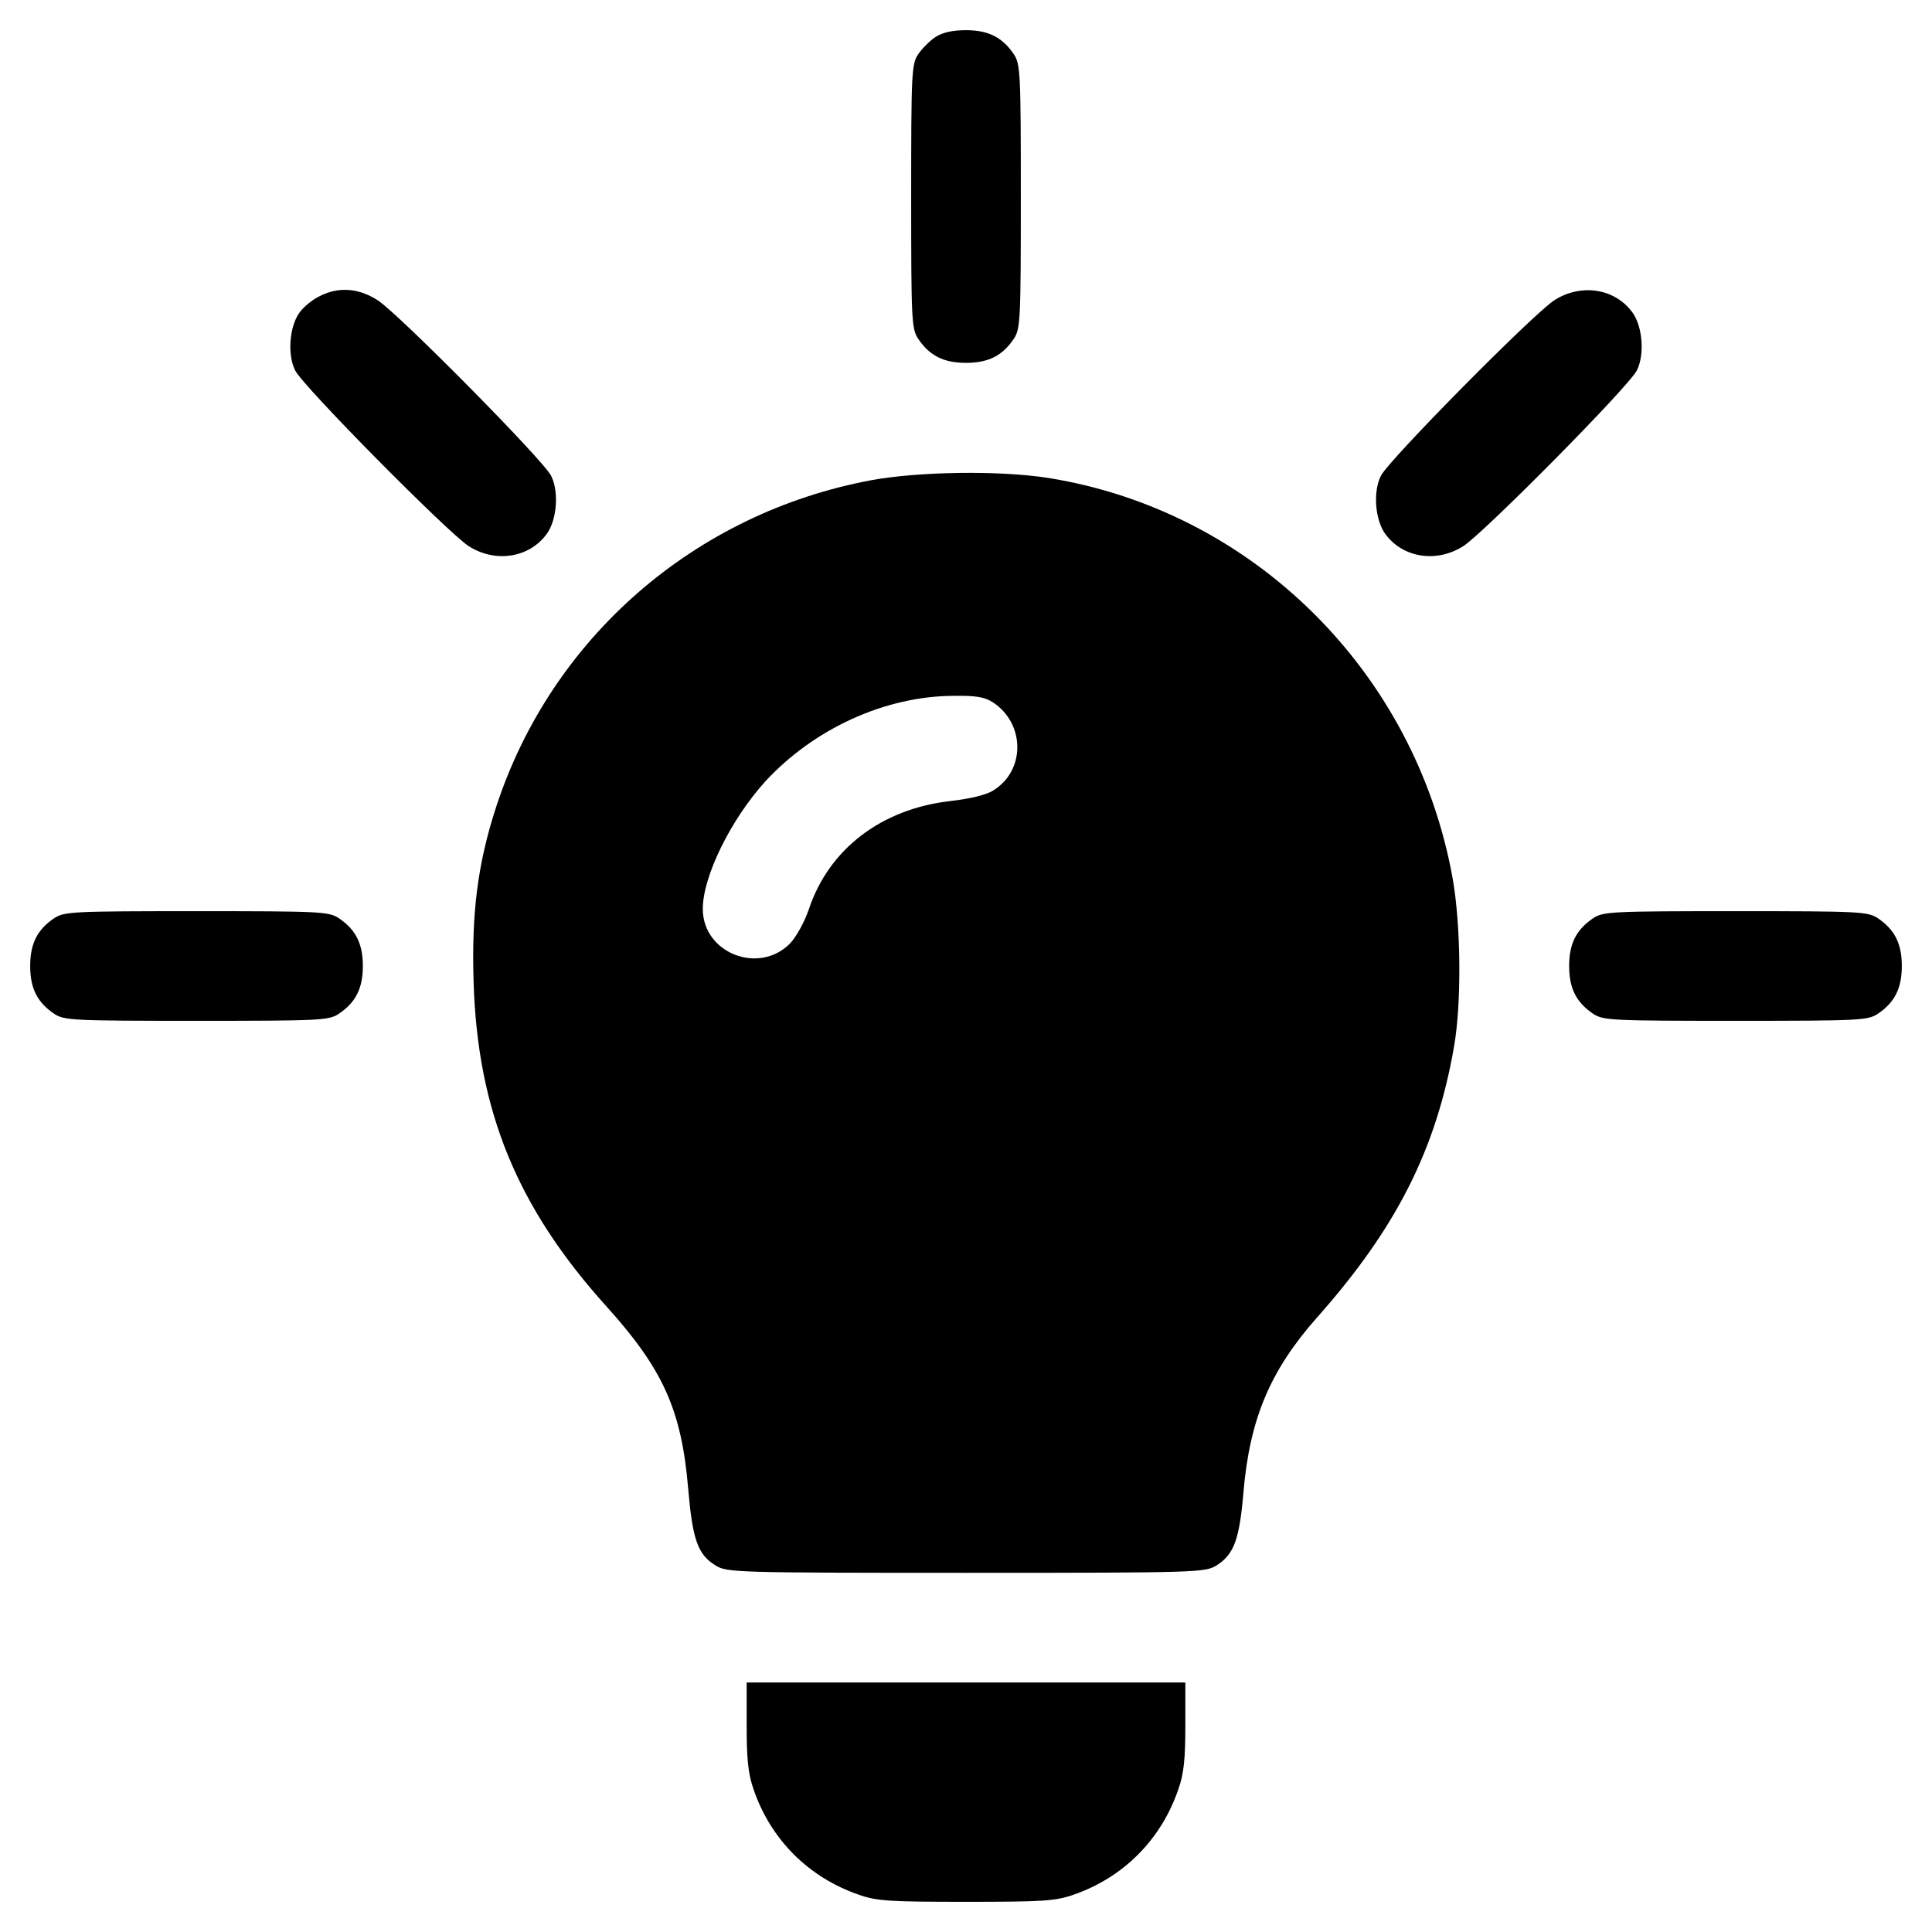
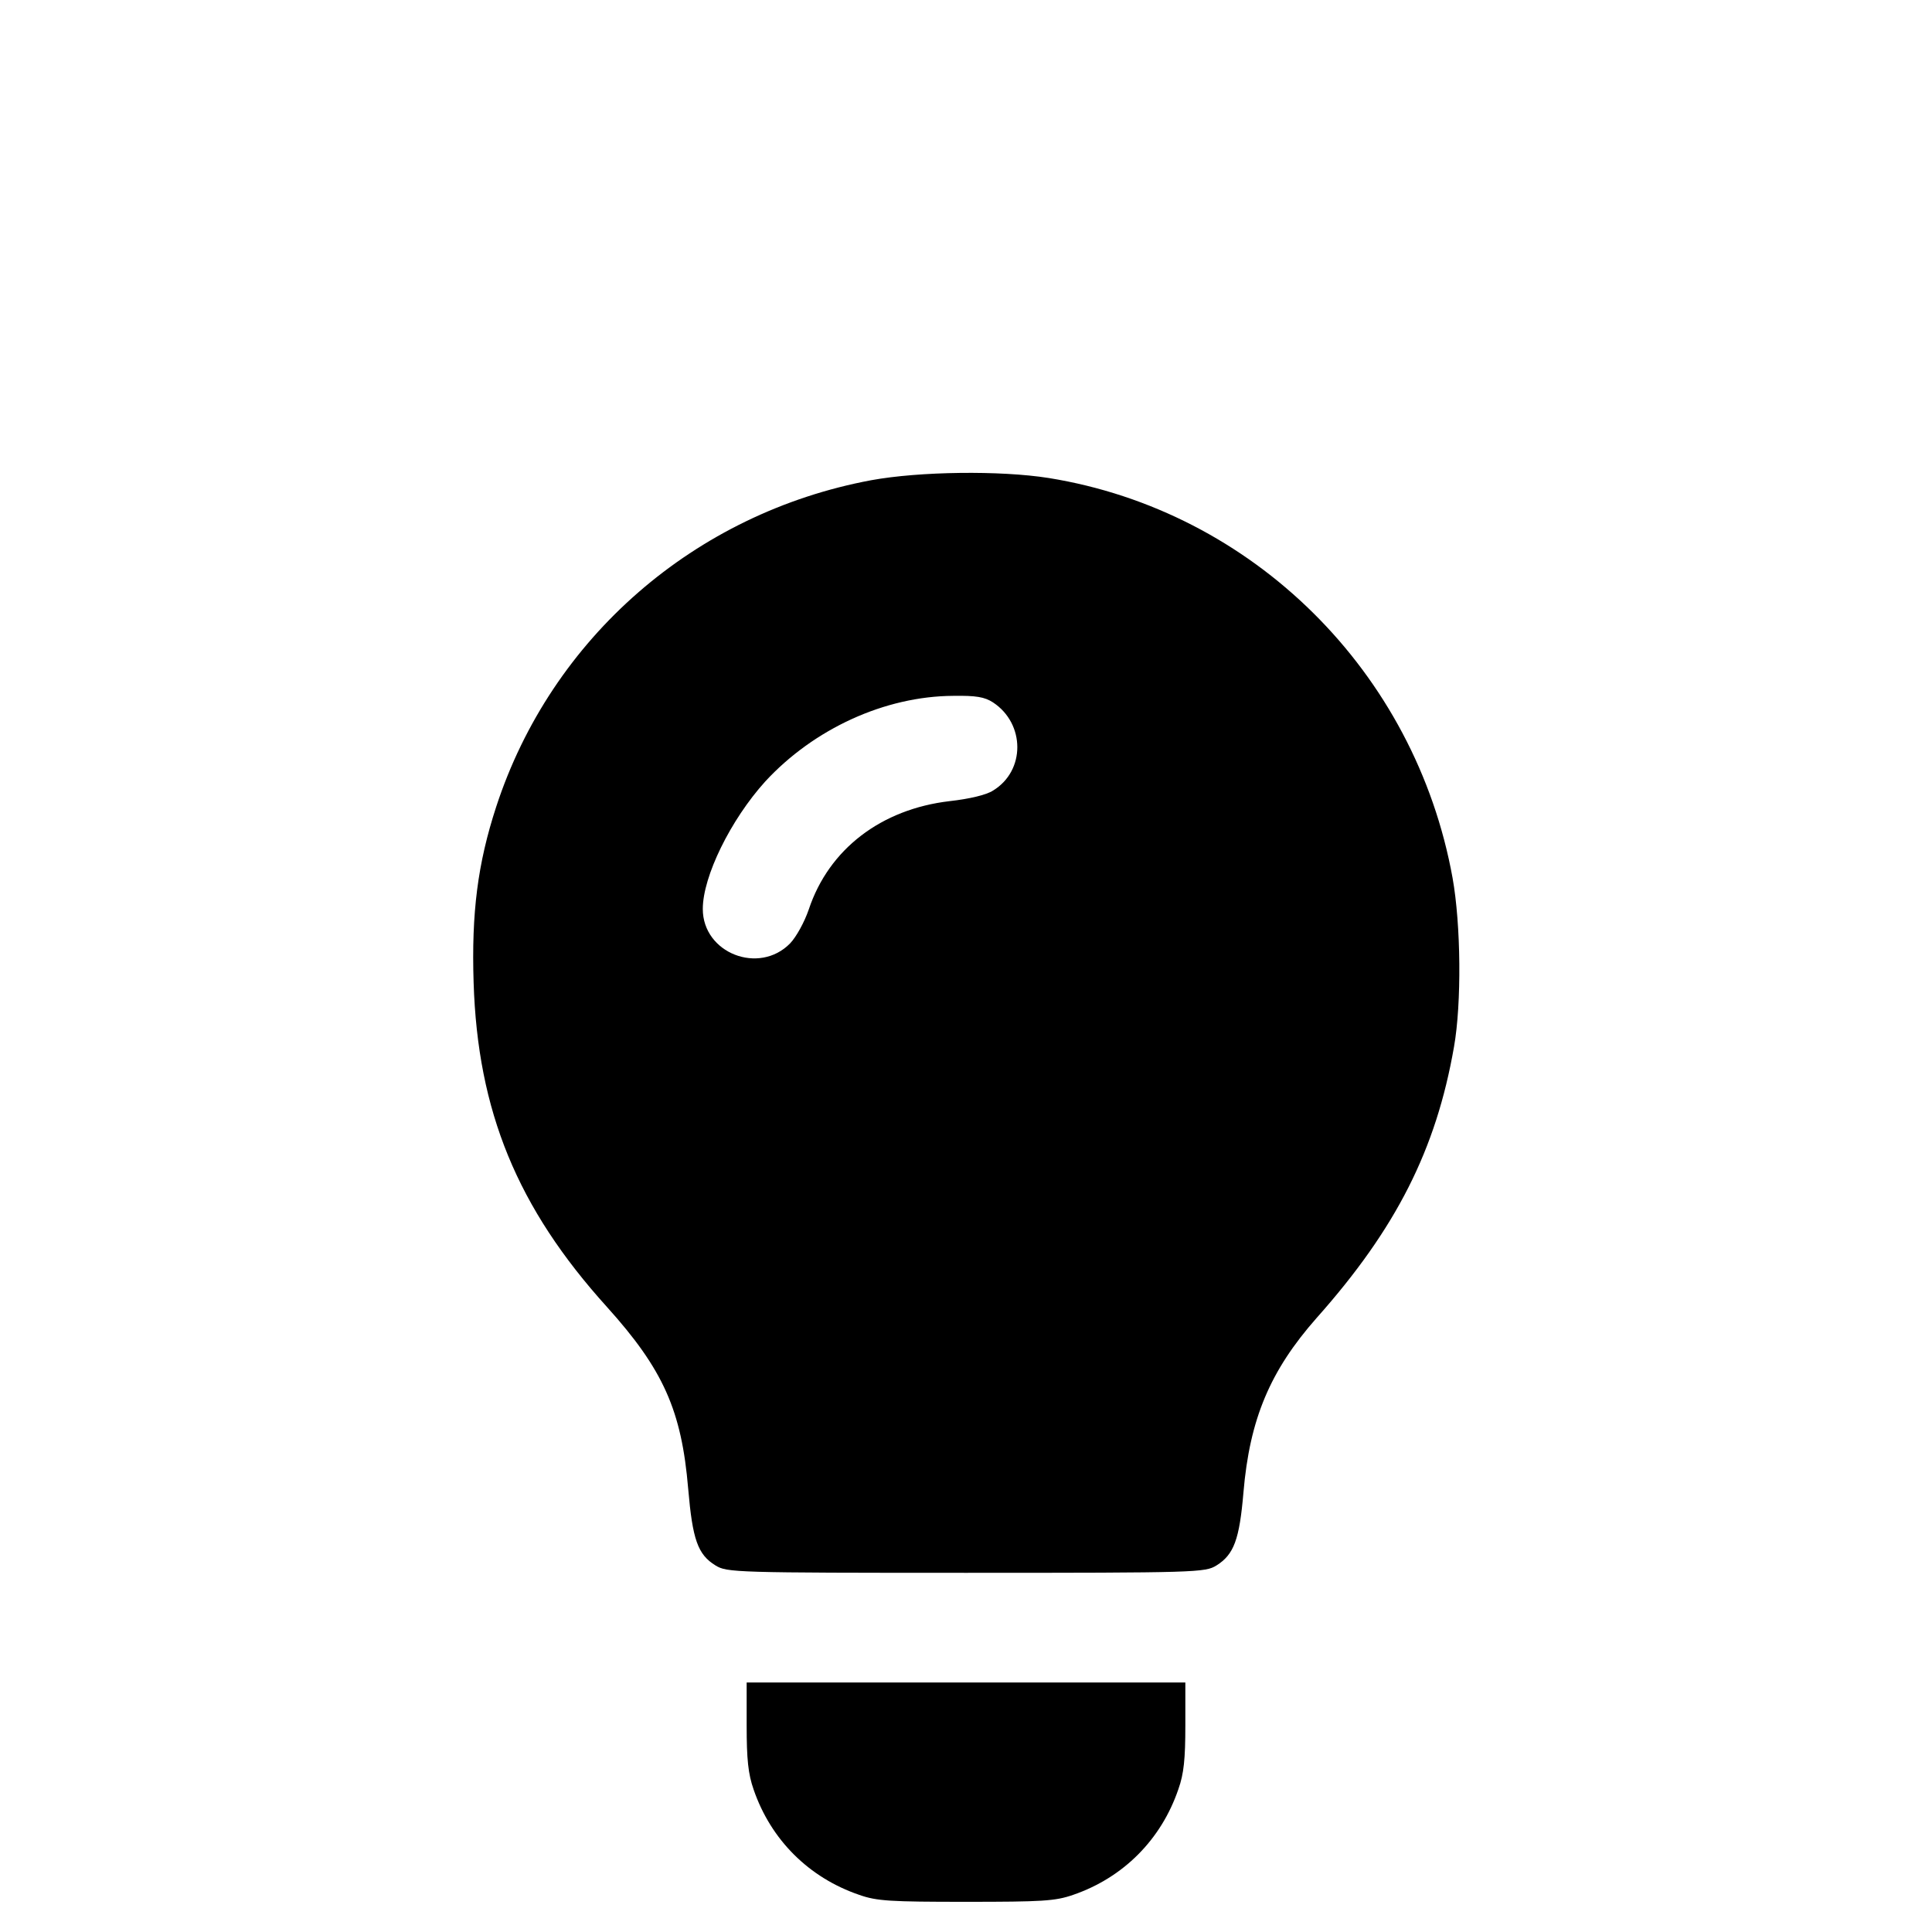
<svg xmlns="http://www.w3.org/2000/svg" width="64" height="64" viewBox="0 0 64 64" fill="none">
-   <path d="M30.983 1.23C30.801 1.351 30.535 1.618 30.414 1.799C30.196 2.126 30.184 2.441 30.184 6.51C30.184 10.579 30.196 10.893 30.414 11.22C30.789 11.777 31.249 12.02 32 12.02C32.751 12.02 33.211 11.777 33.586 11.22C33.804 10.893 33.816 10.579 33.816 6.51C33.816 2.441 33.804 2.126 33.586 1.799C33.211 1.242 32.751 1 32 1C31.552 1 31.225 1.073 30.983 1.23Z" fill="black" />
-   <path d="M10.579 9.816C10.348 9.925 10.058 10.167 9.925 10.349C9.586 10.809 9.513 11.753 9.779 12.274C10.046 12.807 14.817 17.626 15.519 18.087C16.403 18.656 17.529 18.486 18.111 17.687C18.45 17.227 18.522 16.282 18.256 15.761C17.989 15.229 13.218 10.409 12.516 9.949C11.874 9.537 11.208 9.489 10.579 9.816Z" fill="black" />
-   <path d="M51.484 9.949C50.782 10.409 46.011 15.229 45.744 15.761C45.478 16.282 45.55 17.227 45.889 17.687C46.471 18.486 47.597 18.656 48.481 18.087C49.183 17.626 53.954 12.807 54.221 12.274C54.487 11.753 54.414 10.809 54.075 10.349C53.494 9.549 52.368 9.38 51.484 9.949Z" fill="black" />
  <path d="M28.864 15.907C23.015 16.997 18.268 21.126 16.439 26.72C15.822 28.609 15.616 30.244 15.689 32.545C15.822 36.807 17.13 40.004 20.109 43.298C21.974 45.369 22.579 46.725 22.797 49.316C22.942 51 23.112 51.496 23.705 51.859C24.081 52.09 24.335 52.102 32 52.102C39.665 52.102 39.92 52.09 40.295 51.859C40.876 51.496 41.058 51 41.191 49.438C41.397 47.004 42.075 45.405 43.613 43.661C46.253 40.694 47.573 38.079 48.166 34.676C48.42 33.235 48.396 30.632 48.118 29.082C46.883 22.252 41.506 16.924 34.737 15.834C33.126 15.58 30.462 15.616 28.864 15.907ZM32.896 23.269C33.962 23.971 33.974 25.534 32.896 26.188C32.678 26.333 32.109 26.466 31.455 26.539C29.191 26.805 27.459 28.125 26.793 30.123C26.648 30.547 26.381 31.031 26.175 31.249C25.146 32.303 23.281 31.576 23.281 30.111C23.281 29.033 24.202 27.156 25.352 25.885C26.963 24.141 29.312 23.063 31.576 23.051C32.327 23.039 32.618 23.087 32.896 23.269Z" fill="black" />
-   <path d="M1.799 30.414C1.242 30.789 1 31.249 1 32C1 32.751 1.242 33.211 1.799 33.586C2.126 33.804 2.441 33.816 6.51 33.816C10.579 33.816 10.893 33.804 11.22 33.586C11.777 33.211 12.02 32.751 12.02 32C12.02 31.249 11.777 30.789 11.22 30.414C10.893 30.196 10.579 30.184 6.51 30.184C2.441 30.184 2.126 30.196 1.799 30.414Z" fill="black" />
-   <path d="M52.78 30.414C52.223 30.789 51.98 31.249 51.98 32C51.98 32.751 52.223 33.211 52.78 33.586C53.107 33.804 53.422 33.816 57.49 33.816C61.559 33.816 61.874 33.804 62.201 33.586C62.758 33.211 63 32.751 63 32C63 31.249 62.758 30.789 62.201 30.414C61.874 30.196 61.559 30.184 57.49 30.184C53.422 30.184 53.107 30.196 52.78 30.414Z" fill="black" />
  <path d="M24.734 57.163C24.734 58.277 24.783 58.762 24.965 59.282C25.534 60.941 26.793 62.201 28.464 62.77C29.045 62.976 29.493 63 32 63C34.531 63 34.955 62.976 35.548 62.77C37.207 62.201 38.466 60.941 39.035 59.27C39.217 58.762 39.266 58.265 39.266 57.163V55.734H32H24.734V57.163Z" fill="black" />
</svg>